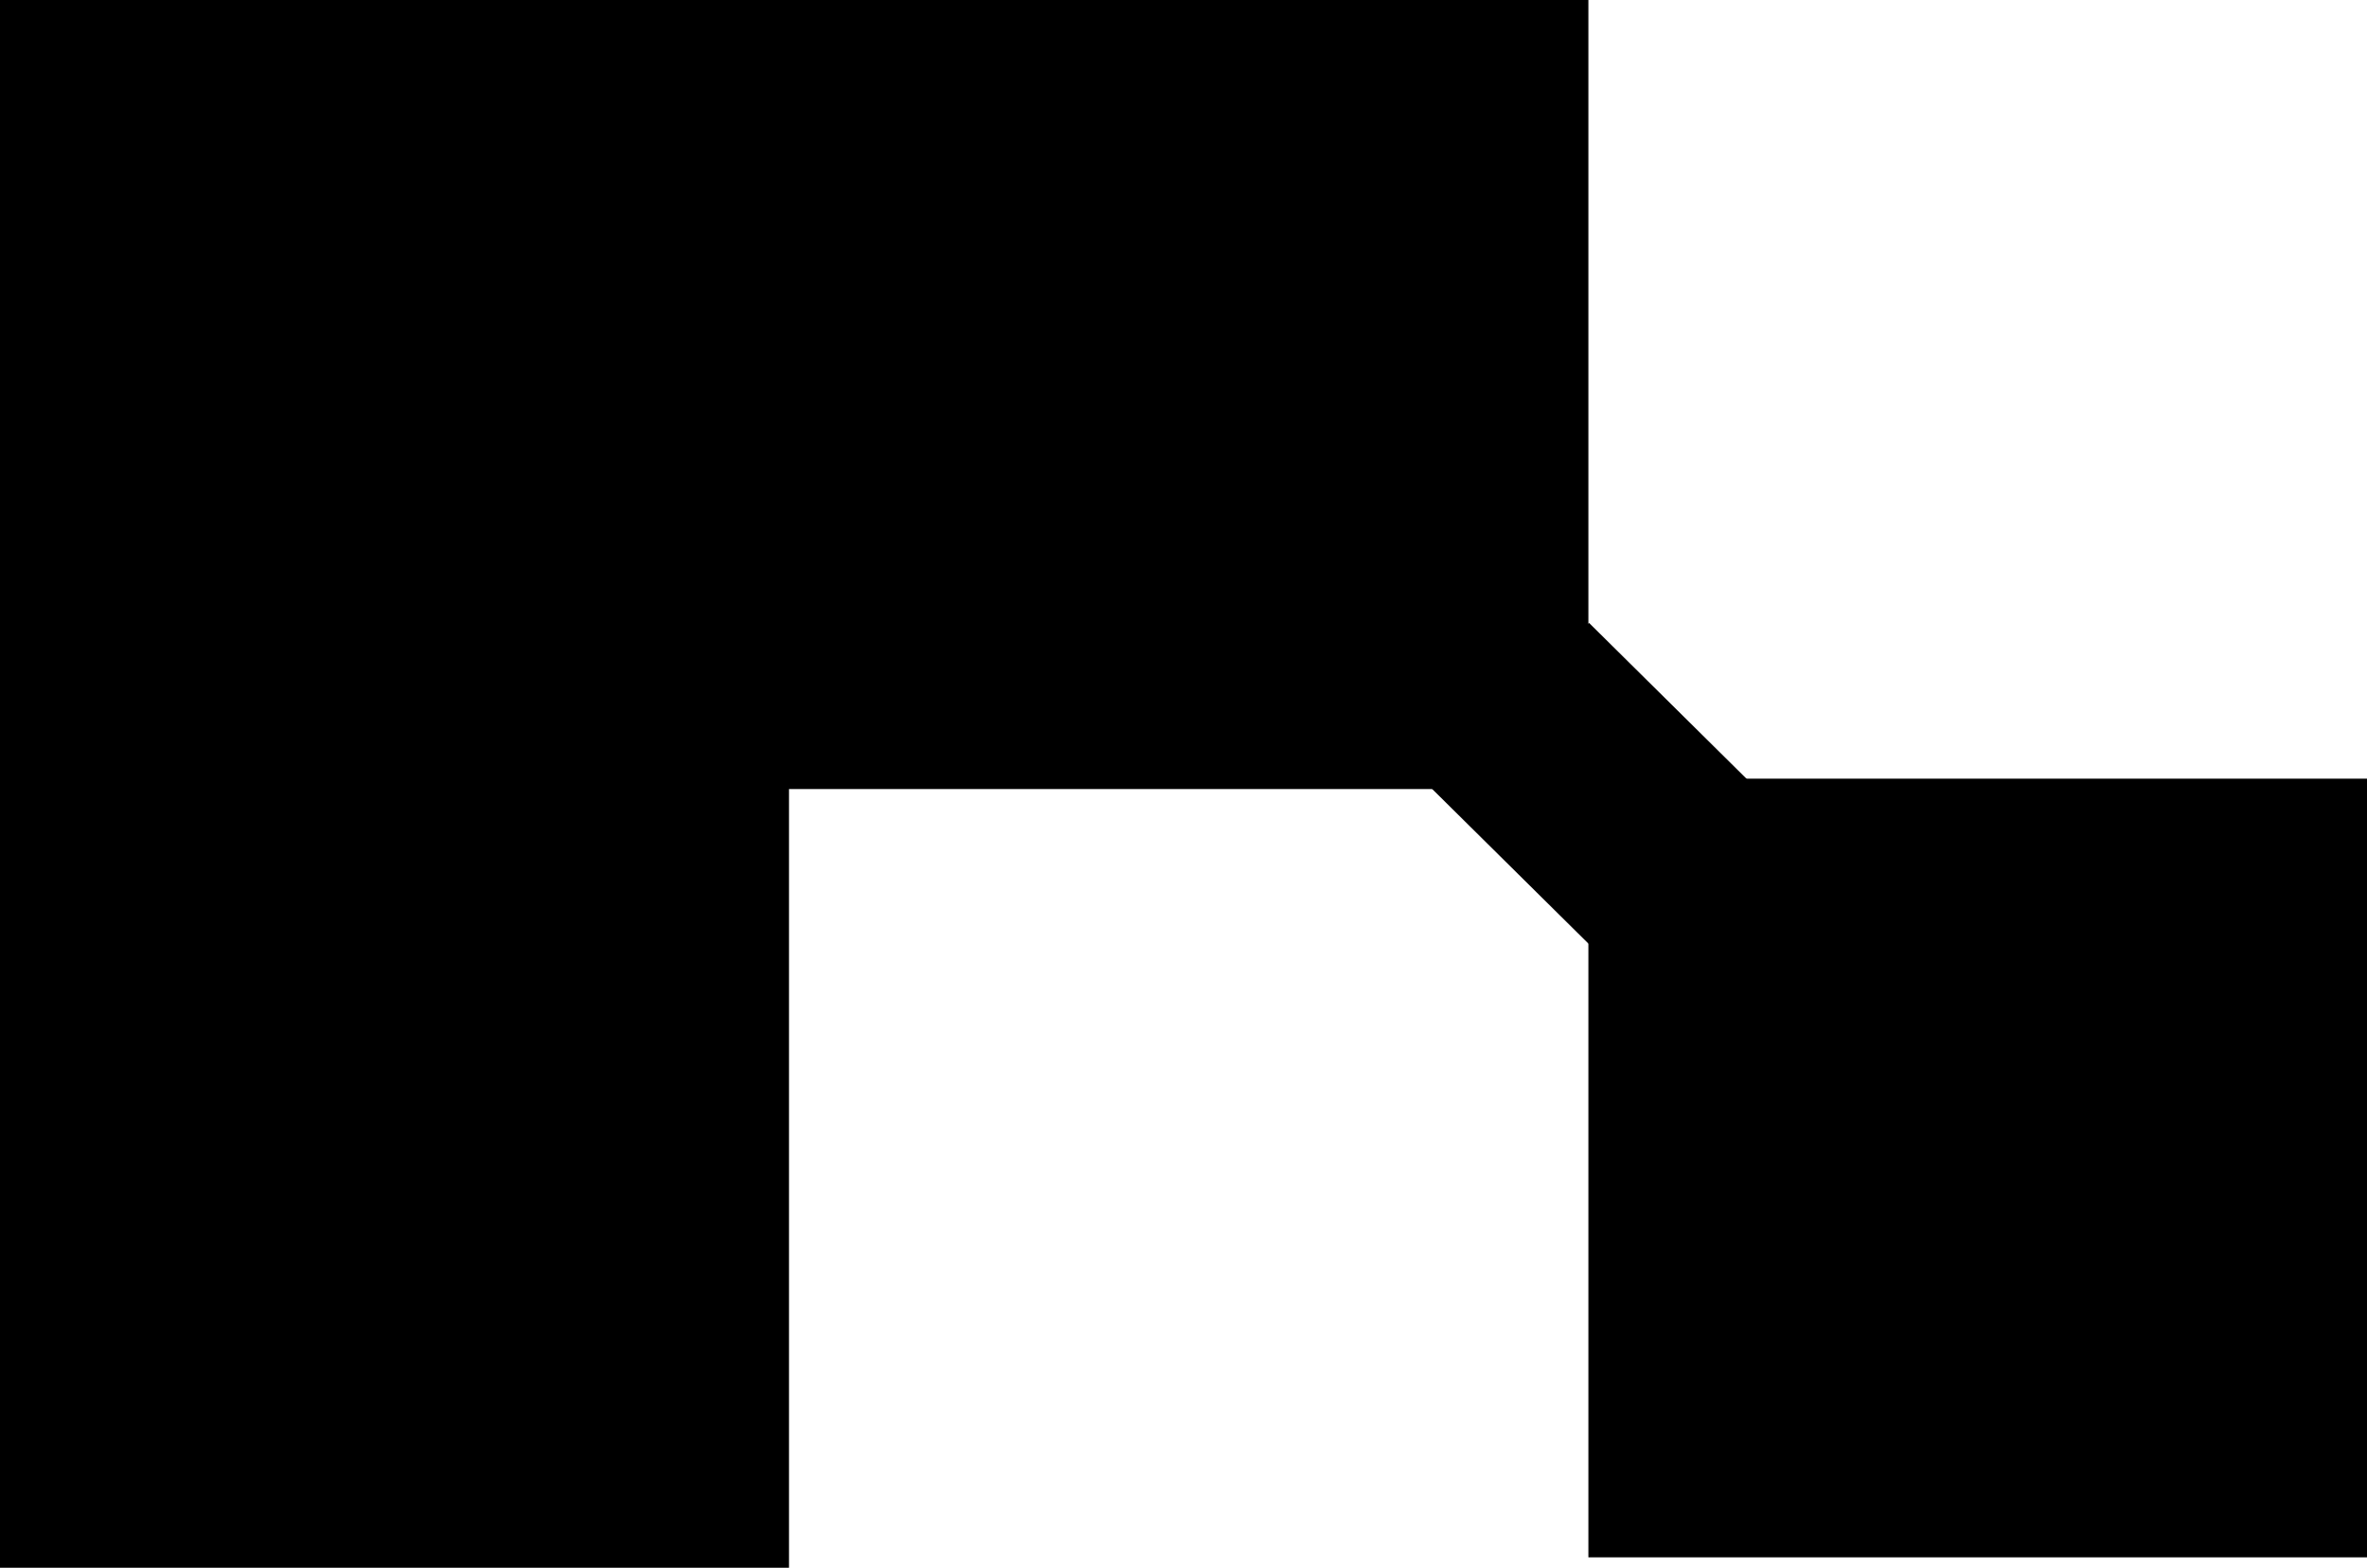
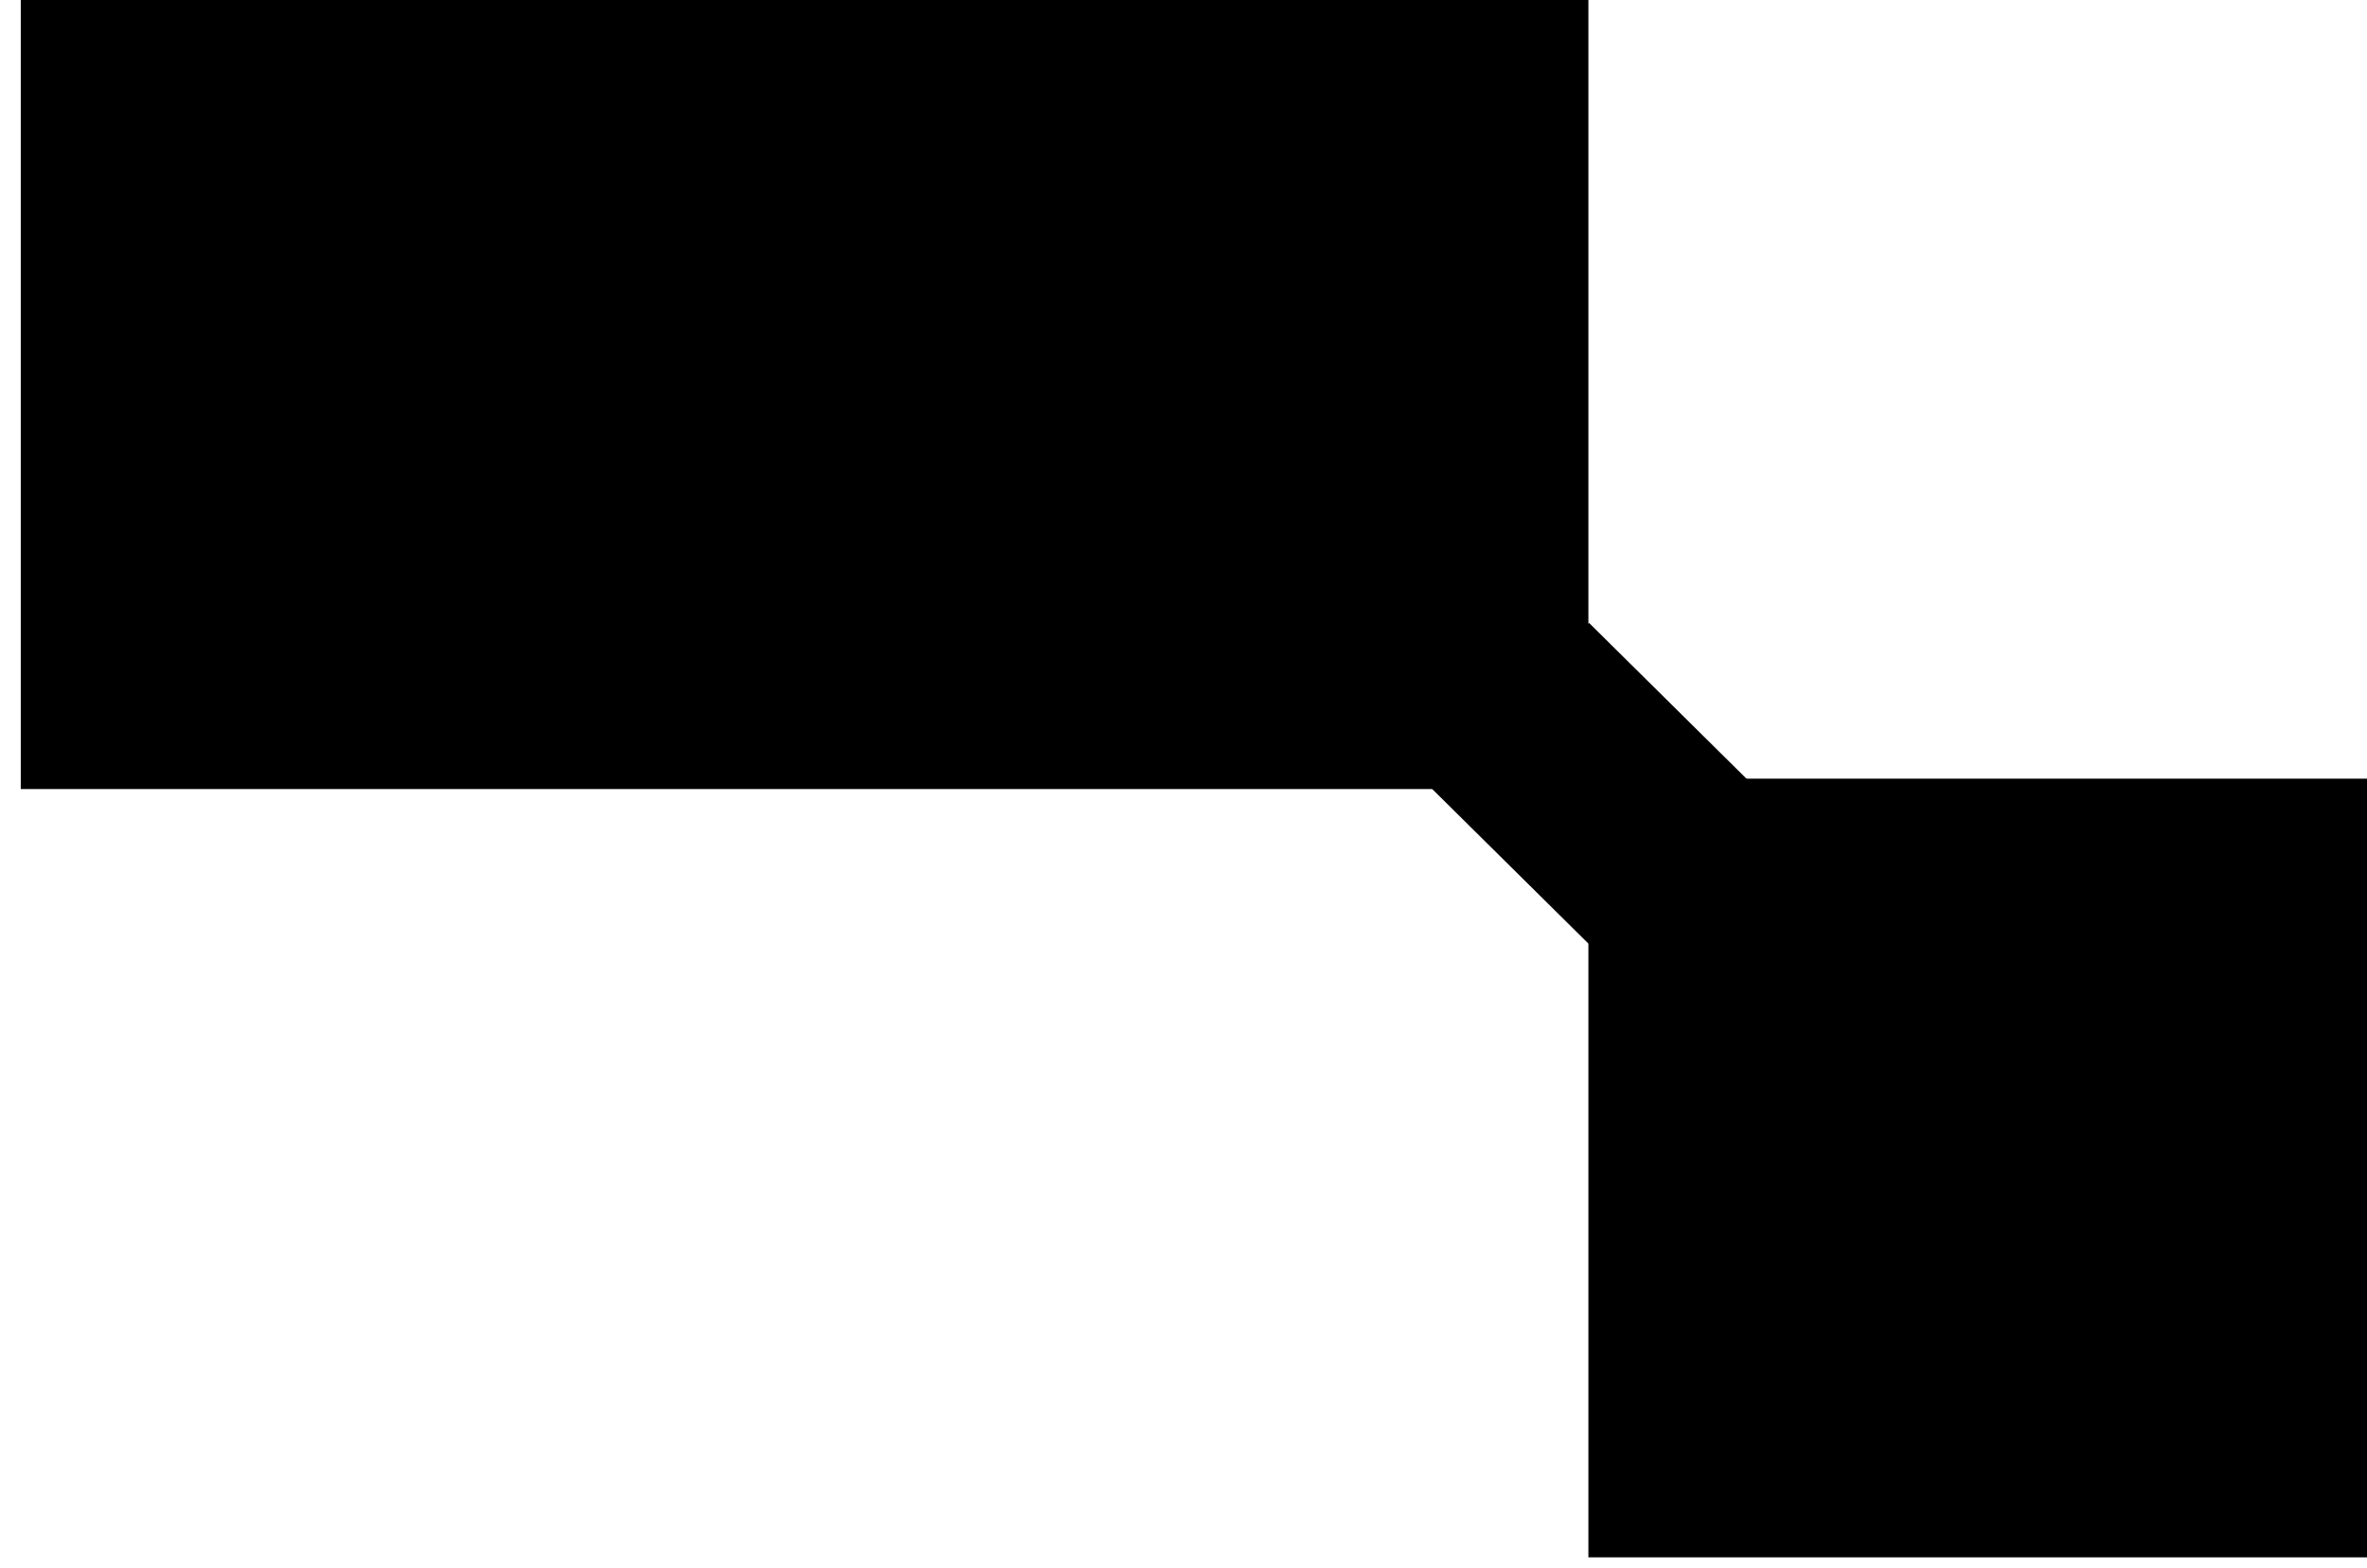
<svg xmlns="http://www.w3.org/2000/svg" width="228" height="151" viewBox="0 0 228 151" fill="none">
-   <rect width="76" height="151" fill="#000000" />
  <rect x="153" y="75" width="75" height="75" fill="#000000" />
  <rect x="2" y="76" width="76" height="151" transform="rotate(-90 2 76)" fill="#000000" />
  <rect x="153.067" y="60" width="22" height="22" transform="rotate(44.698 153.067 60)" fill="#000000" />
</svg>